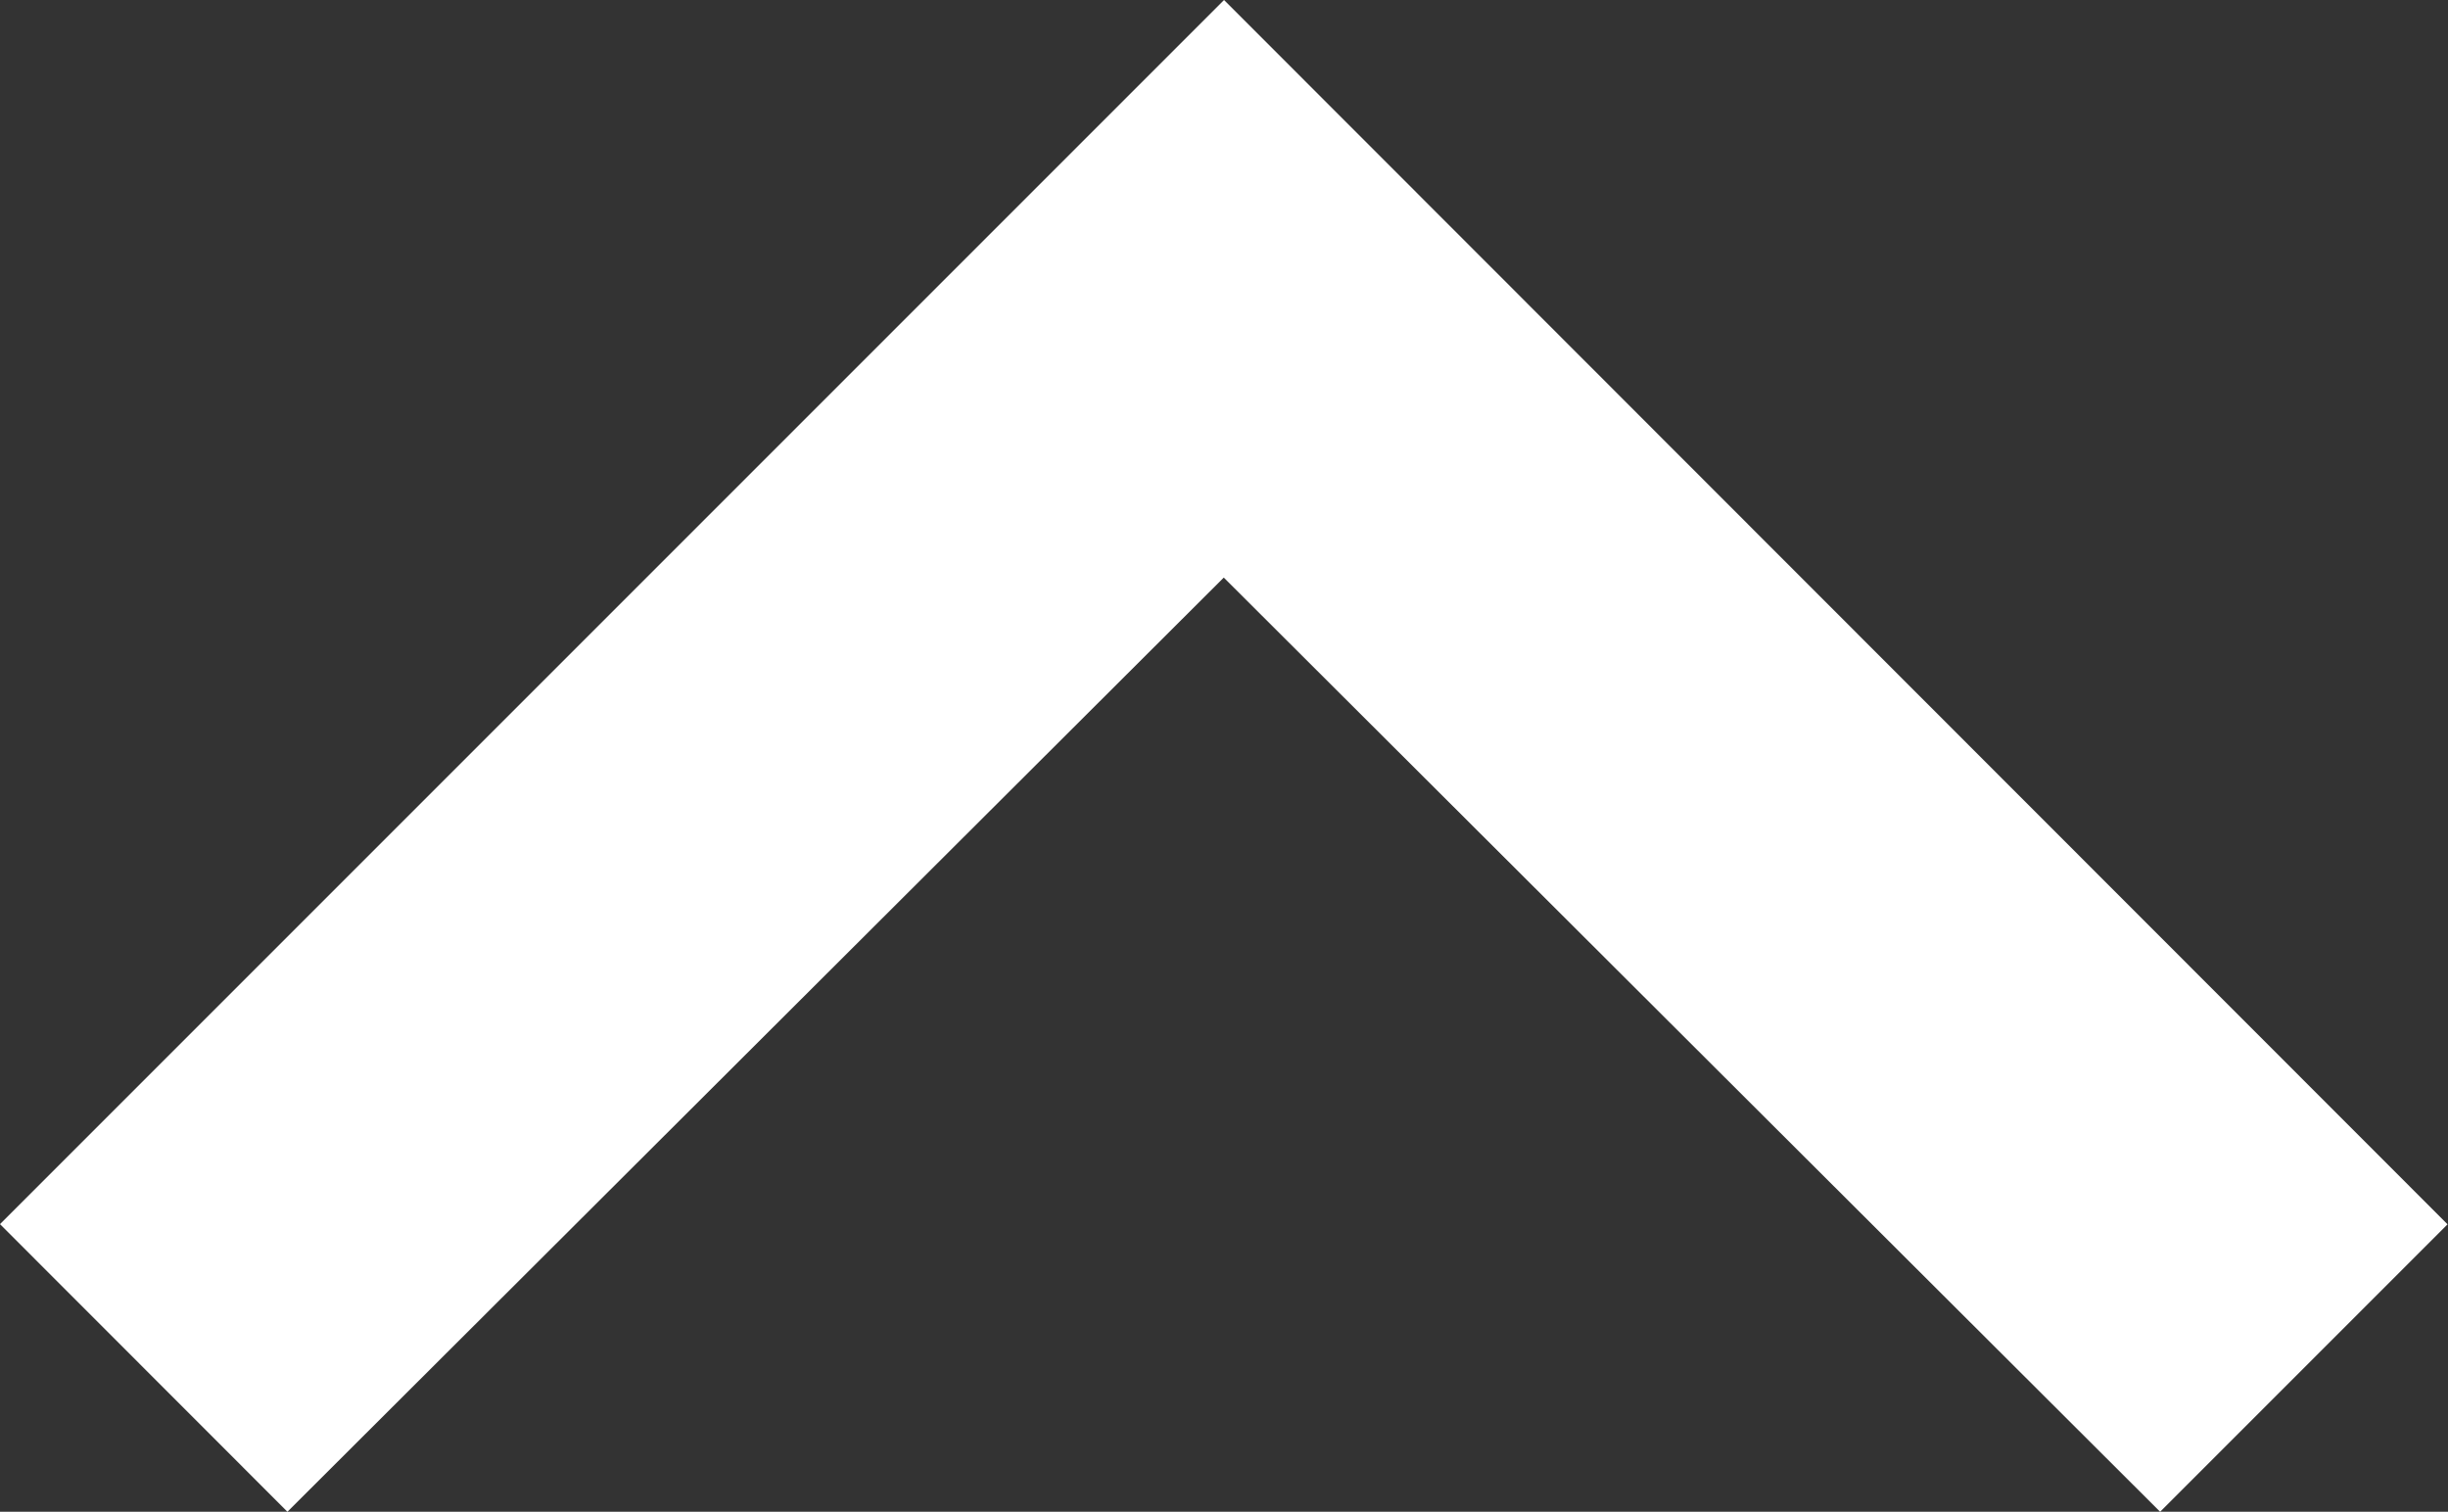
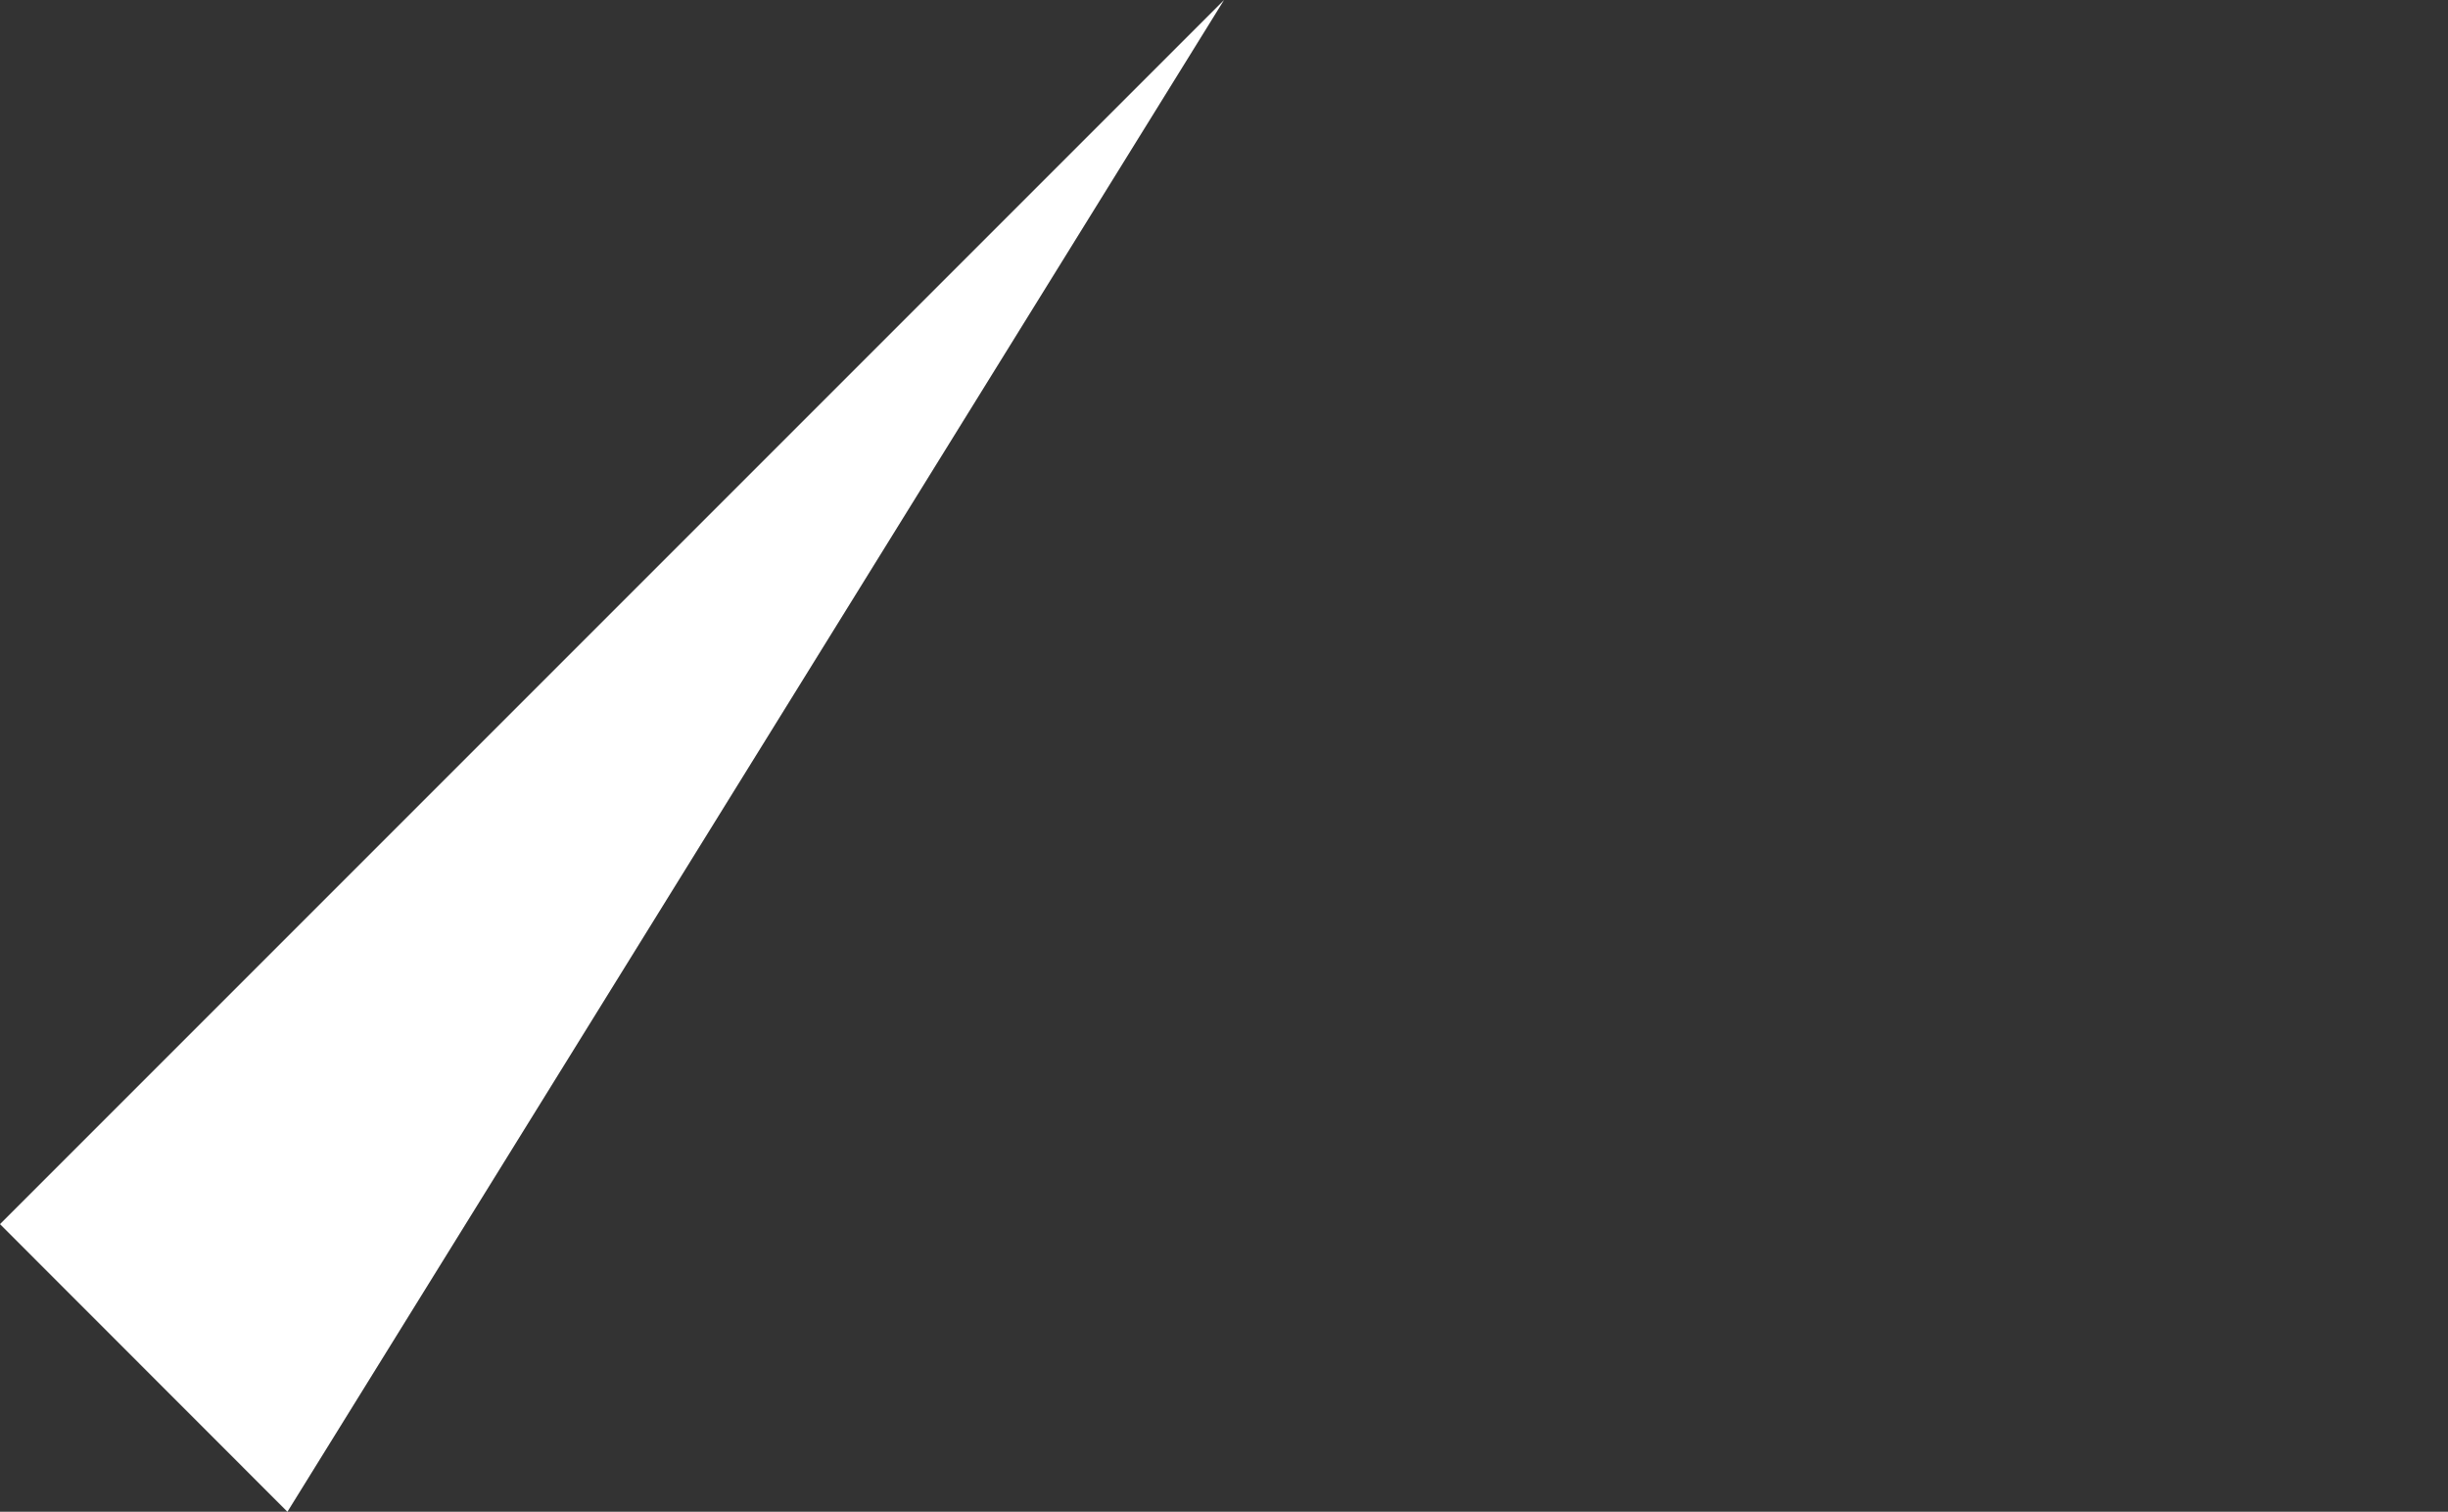
<svg xmlns="http://www.w3.org/2000/svg" width="27.255" height="16.83" viewBox="0 0 27.255 16.83">
  <rect x="0" y="0" width="27.255" height="16.83" fill="#333333" stroke="none" />
-   <path id="pt" d="M12.2,28.83l10.425-10.4,10.425,10.4,3.2-3.2L22.628,12,9,25.628Z" transform="translate(-9 -12)" fill="#fff" />
+   <path id="pt" d="M12.2,28.83L22.628,12,9,25.628Z" transform="translate(-9 -12)" fill="#fff" />
</svg>